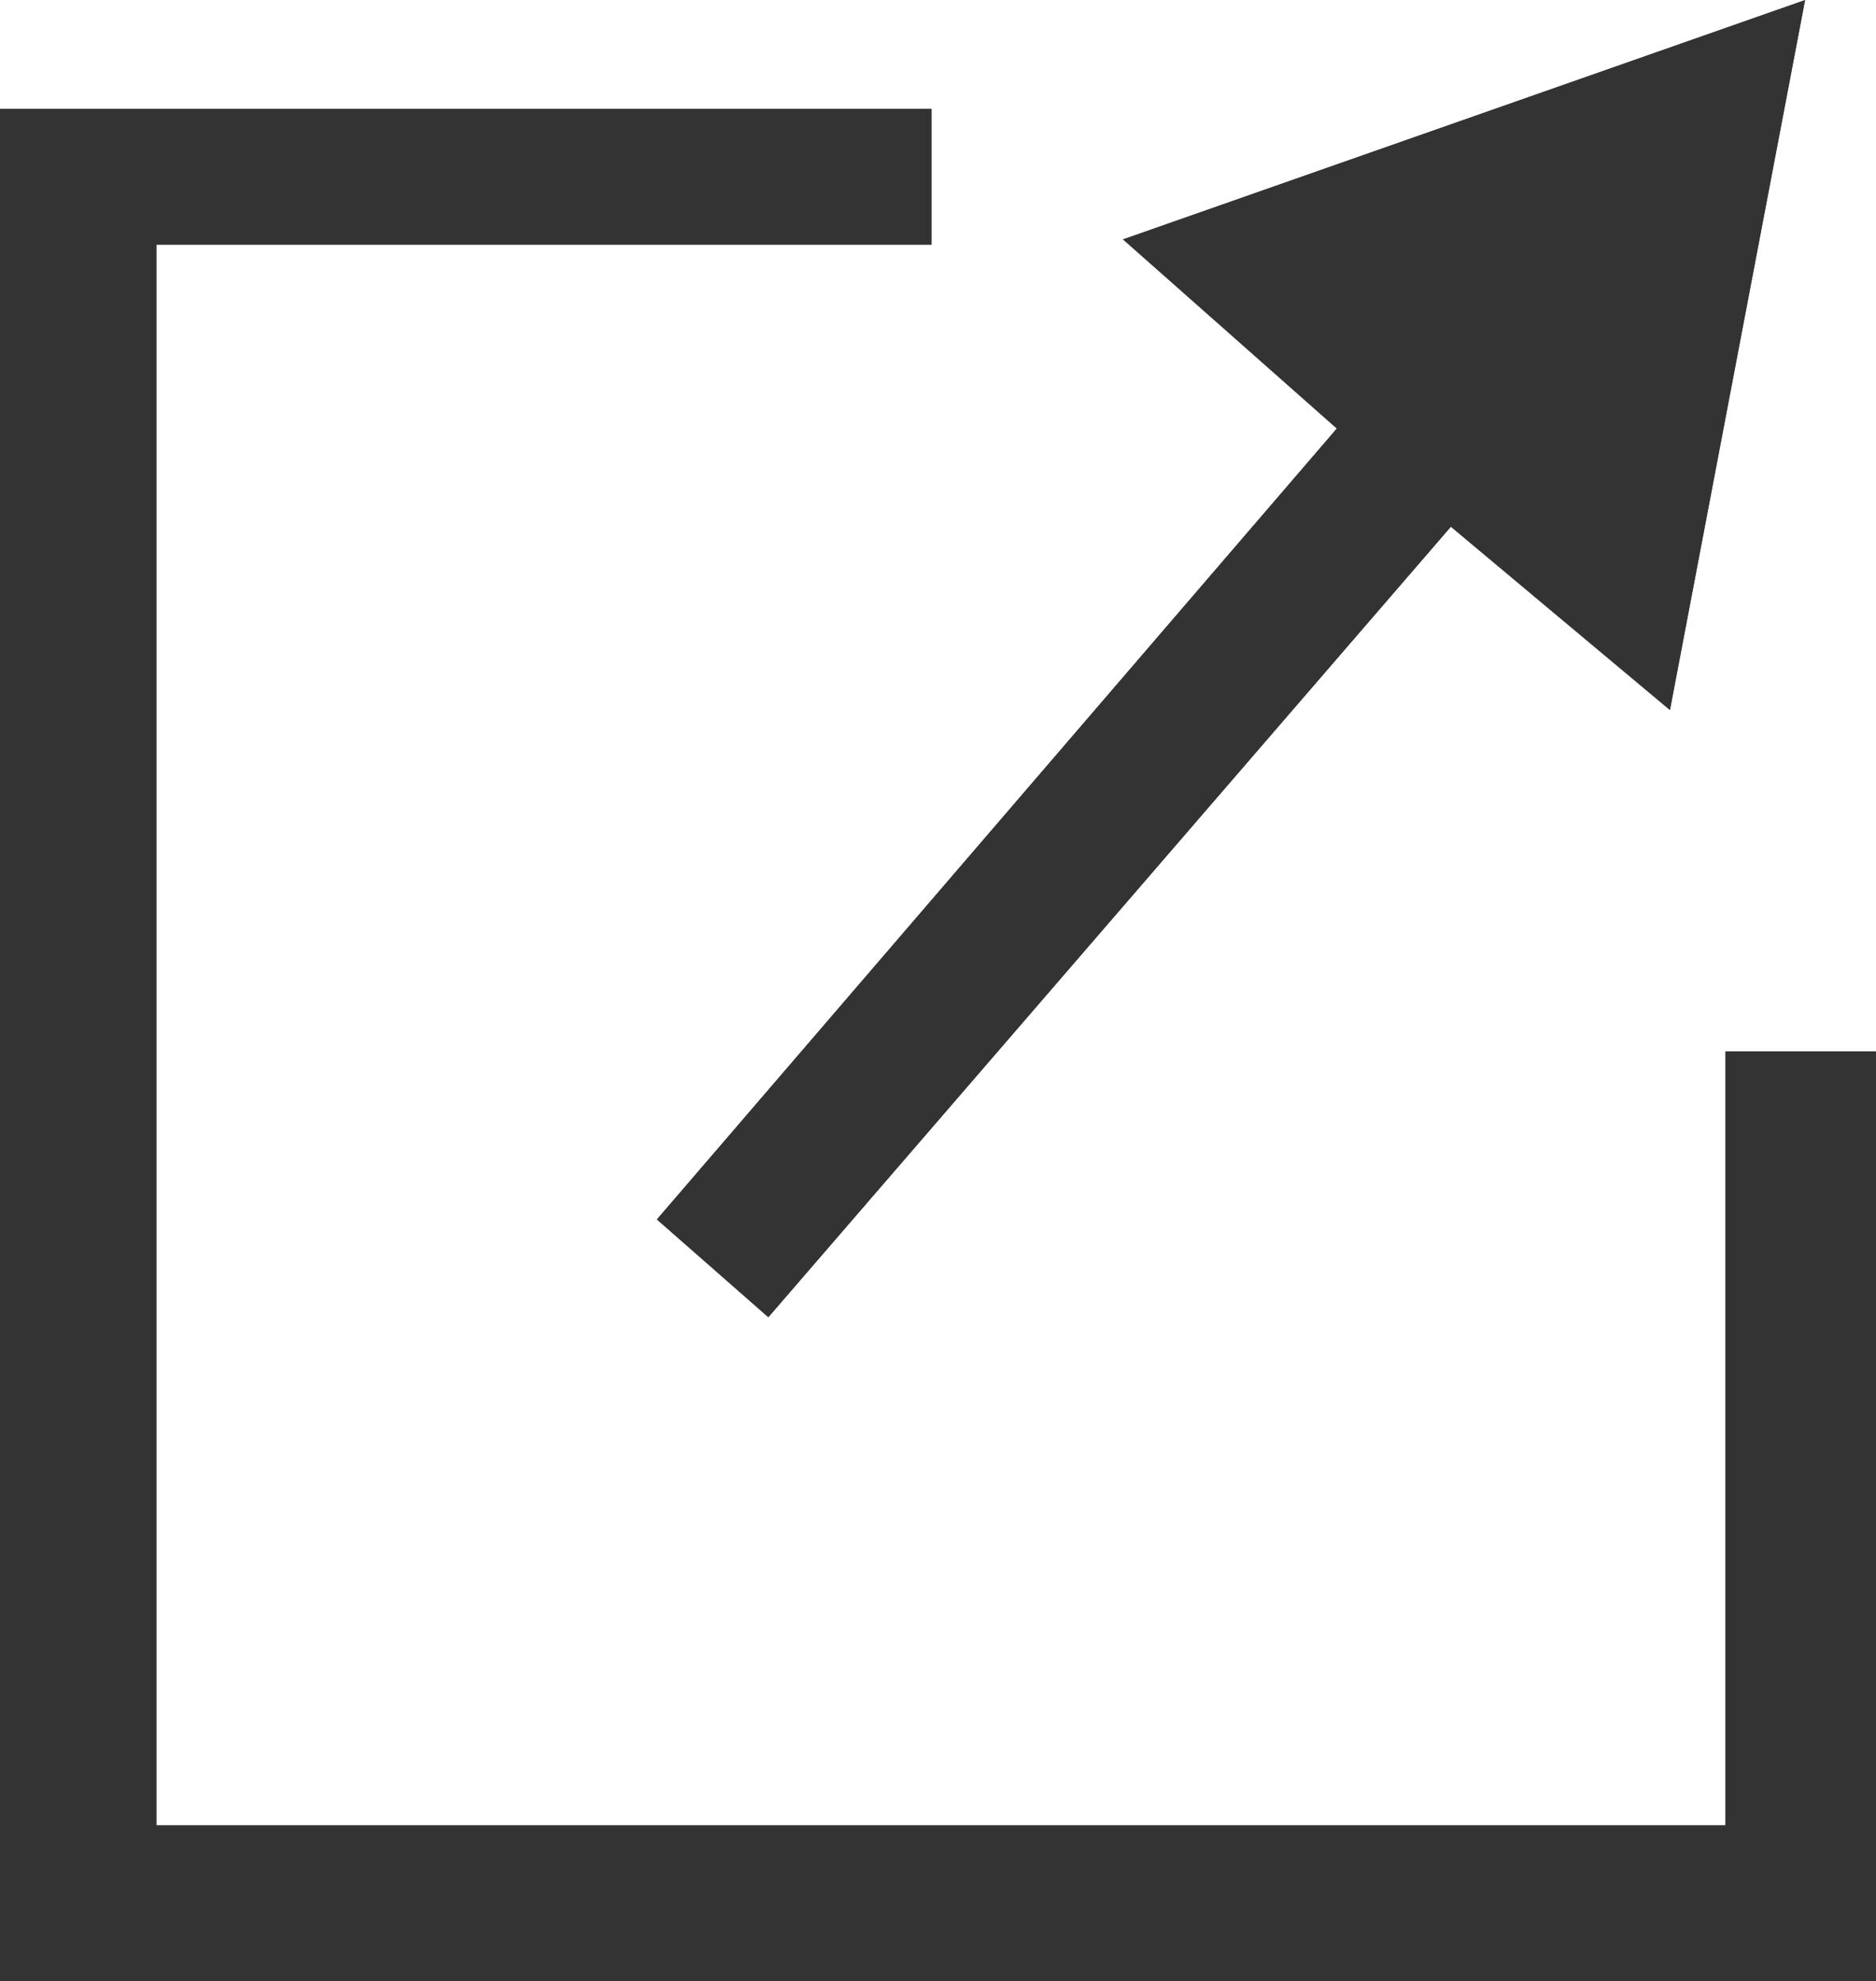
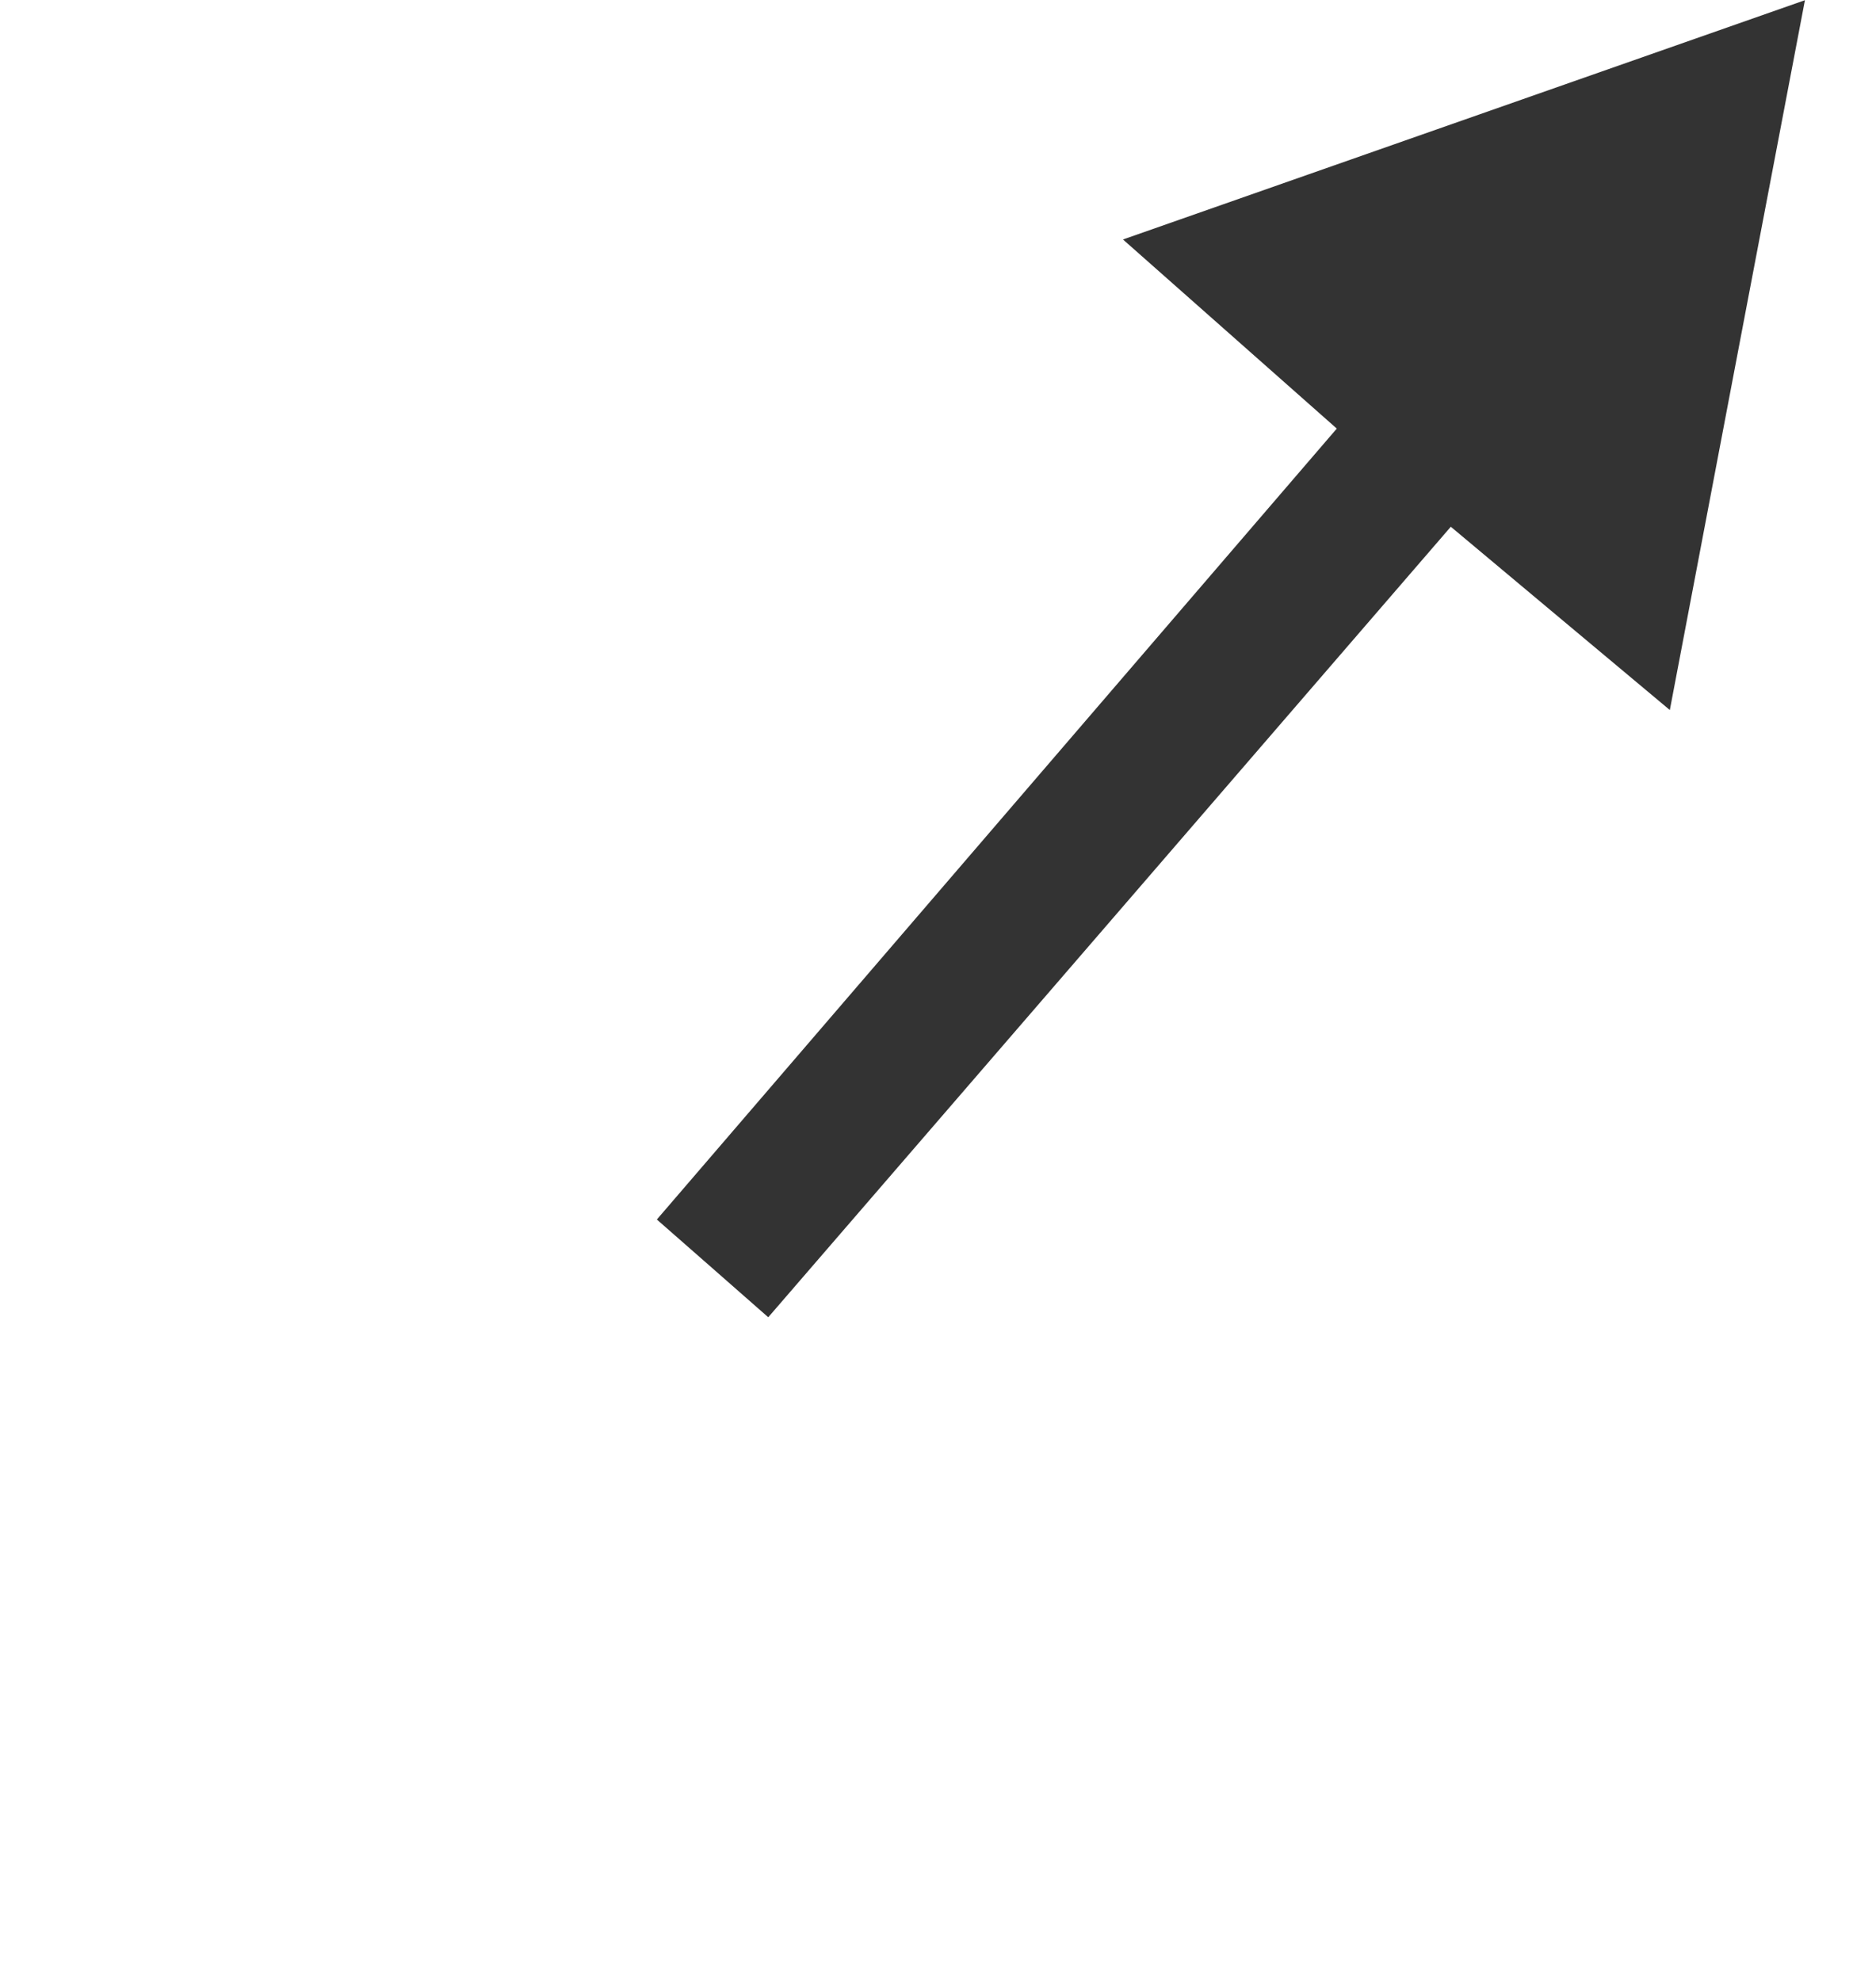
<svg xmlns="http://www.w3.org/2000/svg" id="_レイヤー_1" data-name="レイヤー_1" viewBox="0 0 93.45 98.69">
-   <path d="M0,98.69h93.45v-46.31h-7.49v38.55H7.79V12.19h38.61v-6.77H0v93.27ZM38.27,65.62c11.47-13.28,22.66-26.25,34.01-39.39,3.59,3.01,6.97,5.83,10.91,9.13,2.3-12.1,4.45-23.4,6.73-35.36-11.55,4.05-22.4,7.86-33.97,11.92,3.94,3.48,7.14,6.32,10.65,9.42-11.4,13.26-22.54,26.22-33.87,39.4,1.9,1.67,3.61,3.17,5.55,4.87Z" style="fill: #333;" />
-   <path d="M0,98.69V5.42h46.4v6.77H7.79v78.74h78.16v-38.55h7.49v46.31H0Z" style="fill: #333;" />
  <path d="M38.27,65.62c-1.94-1.7-3.65-3.21-5.55-4.87,11.33-13.18,22.48-26.15,33.87-39.4-3.51-3.1-6.71-5.94-10.65-9.42,11.58-4.06,22.43-7.87,33.97-11.92-2.28,11.95-4.43,23.26-6.73,35.36-3.94-3.3-7.32-6.12-10.91-9.13-11.34,13.14-22.54,26.11-34.01,39.39Z" style="fill: #333;" />
</svg>